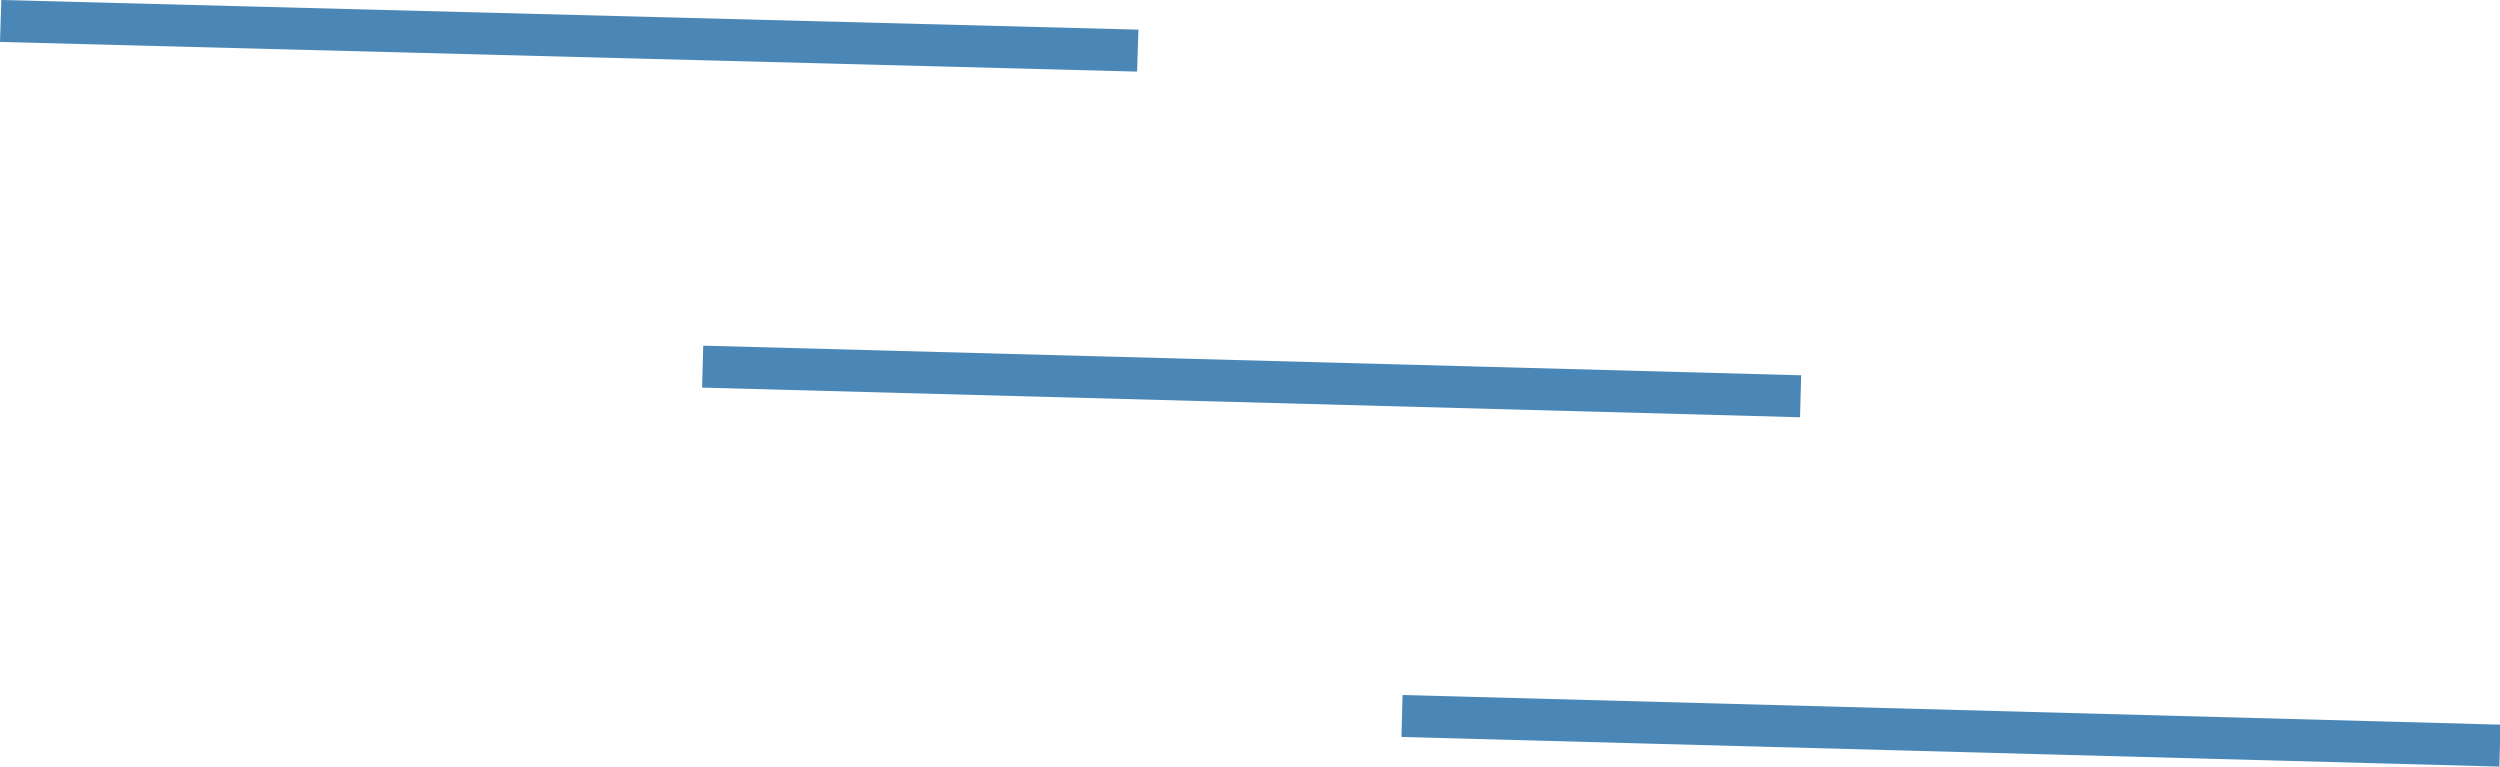
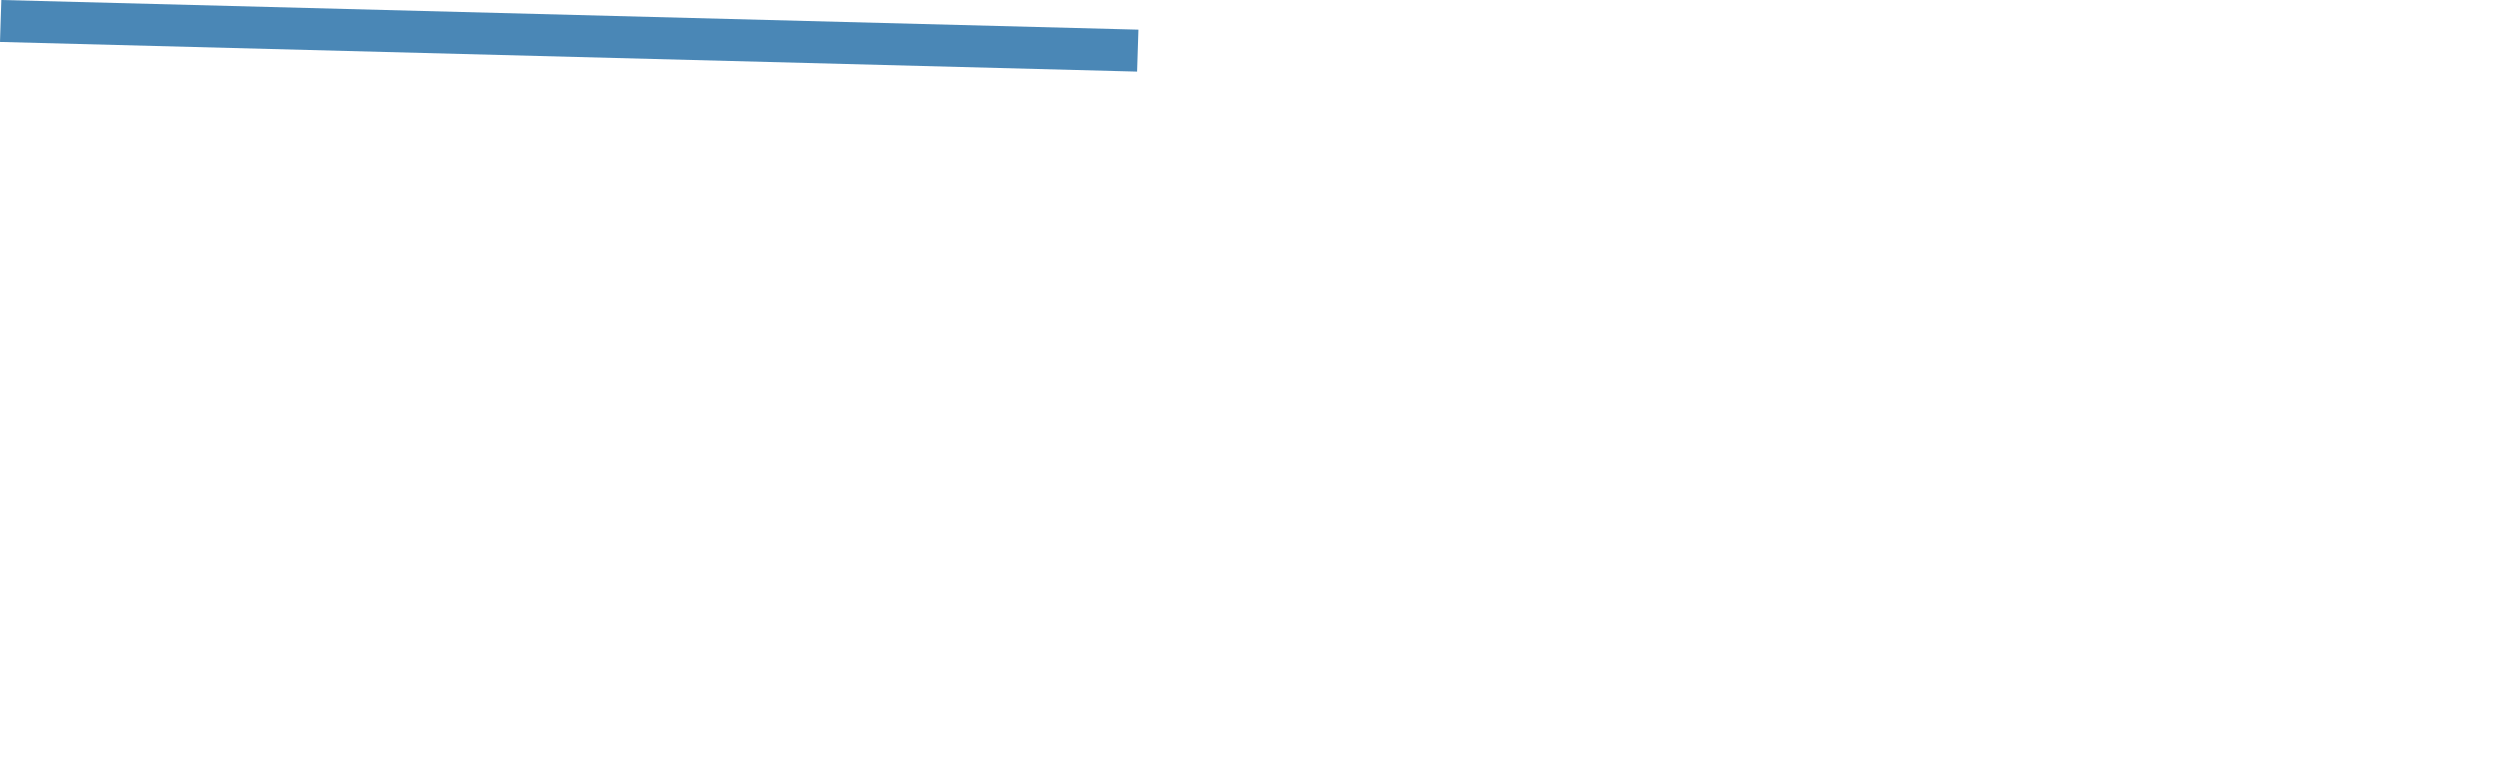
<svg xmlns="http://www.w3.org/2000/svg" height="13.169" viewBox="0 0 42.908 13.169" width="42.908">
  <g fill="#4a87b6">
    <path d="m.023 0-.023.72 19.516.509.023-.72z" />
-     <path d="m21.119-2.868h.72v18.844h-.72z" transform="matrix(.027 -1 1 .027 14.348 27.849)" />
-     <path d="m33.119 3.132h.72v18.844h-.72z" transform="matrix(.027 -1 1 .027 20.027 45.683)" />
  </g>
</svg>